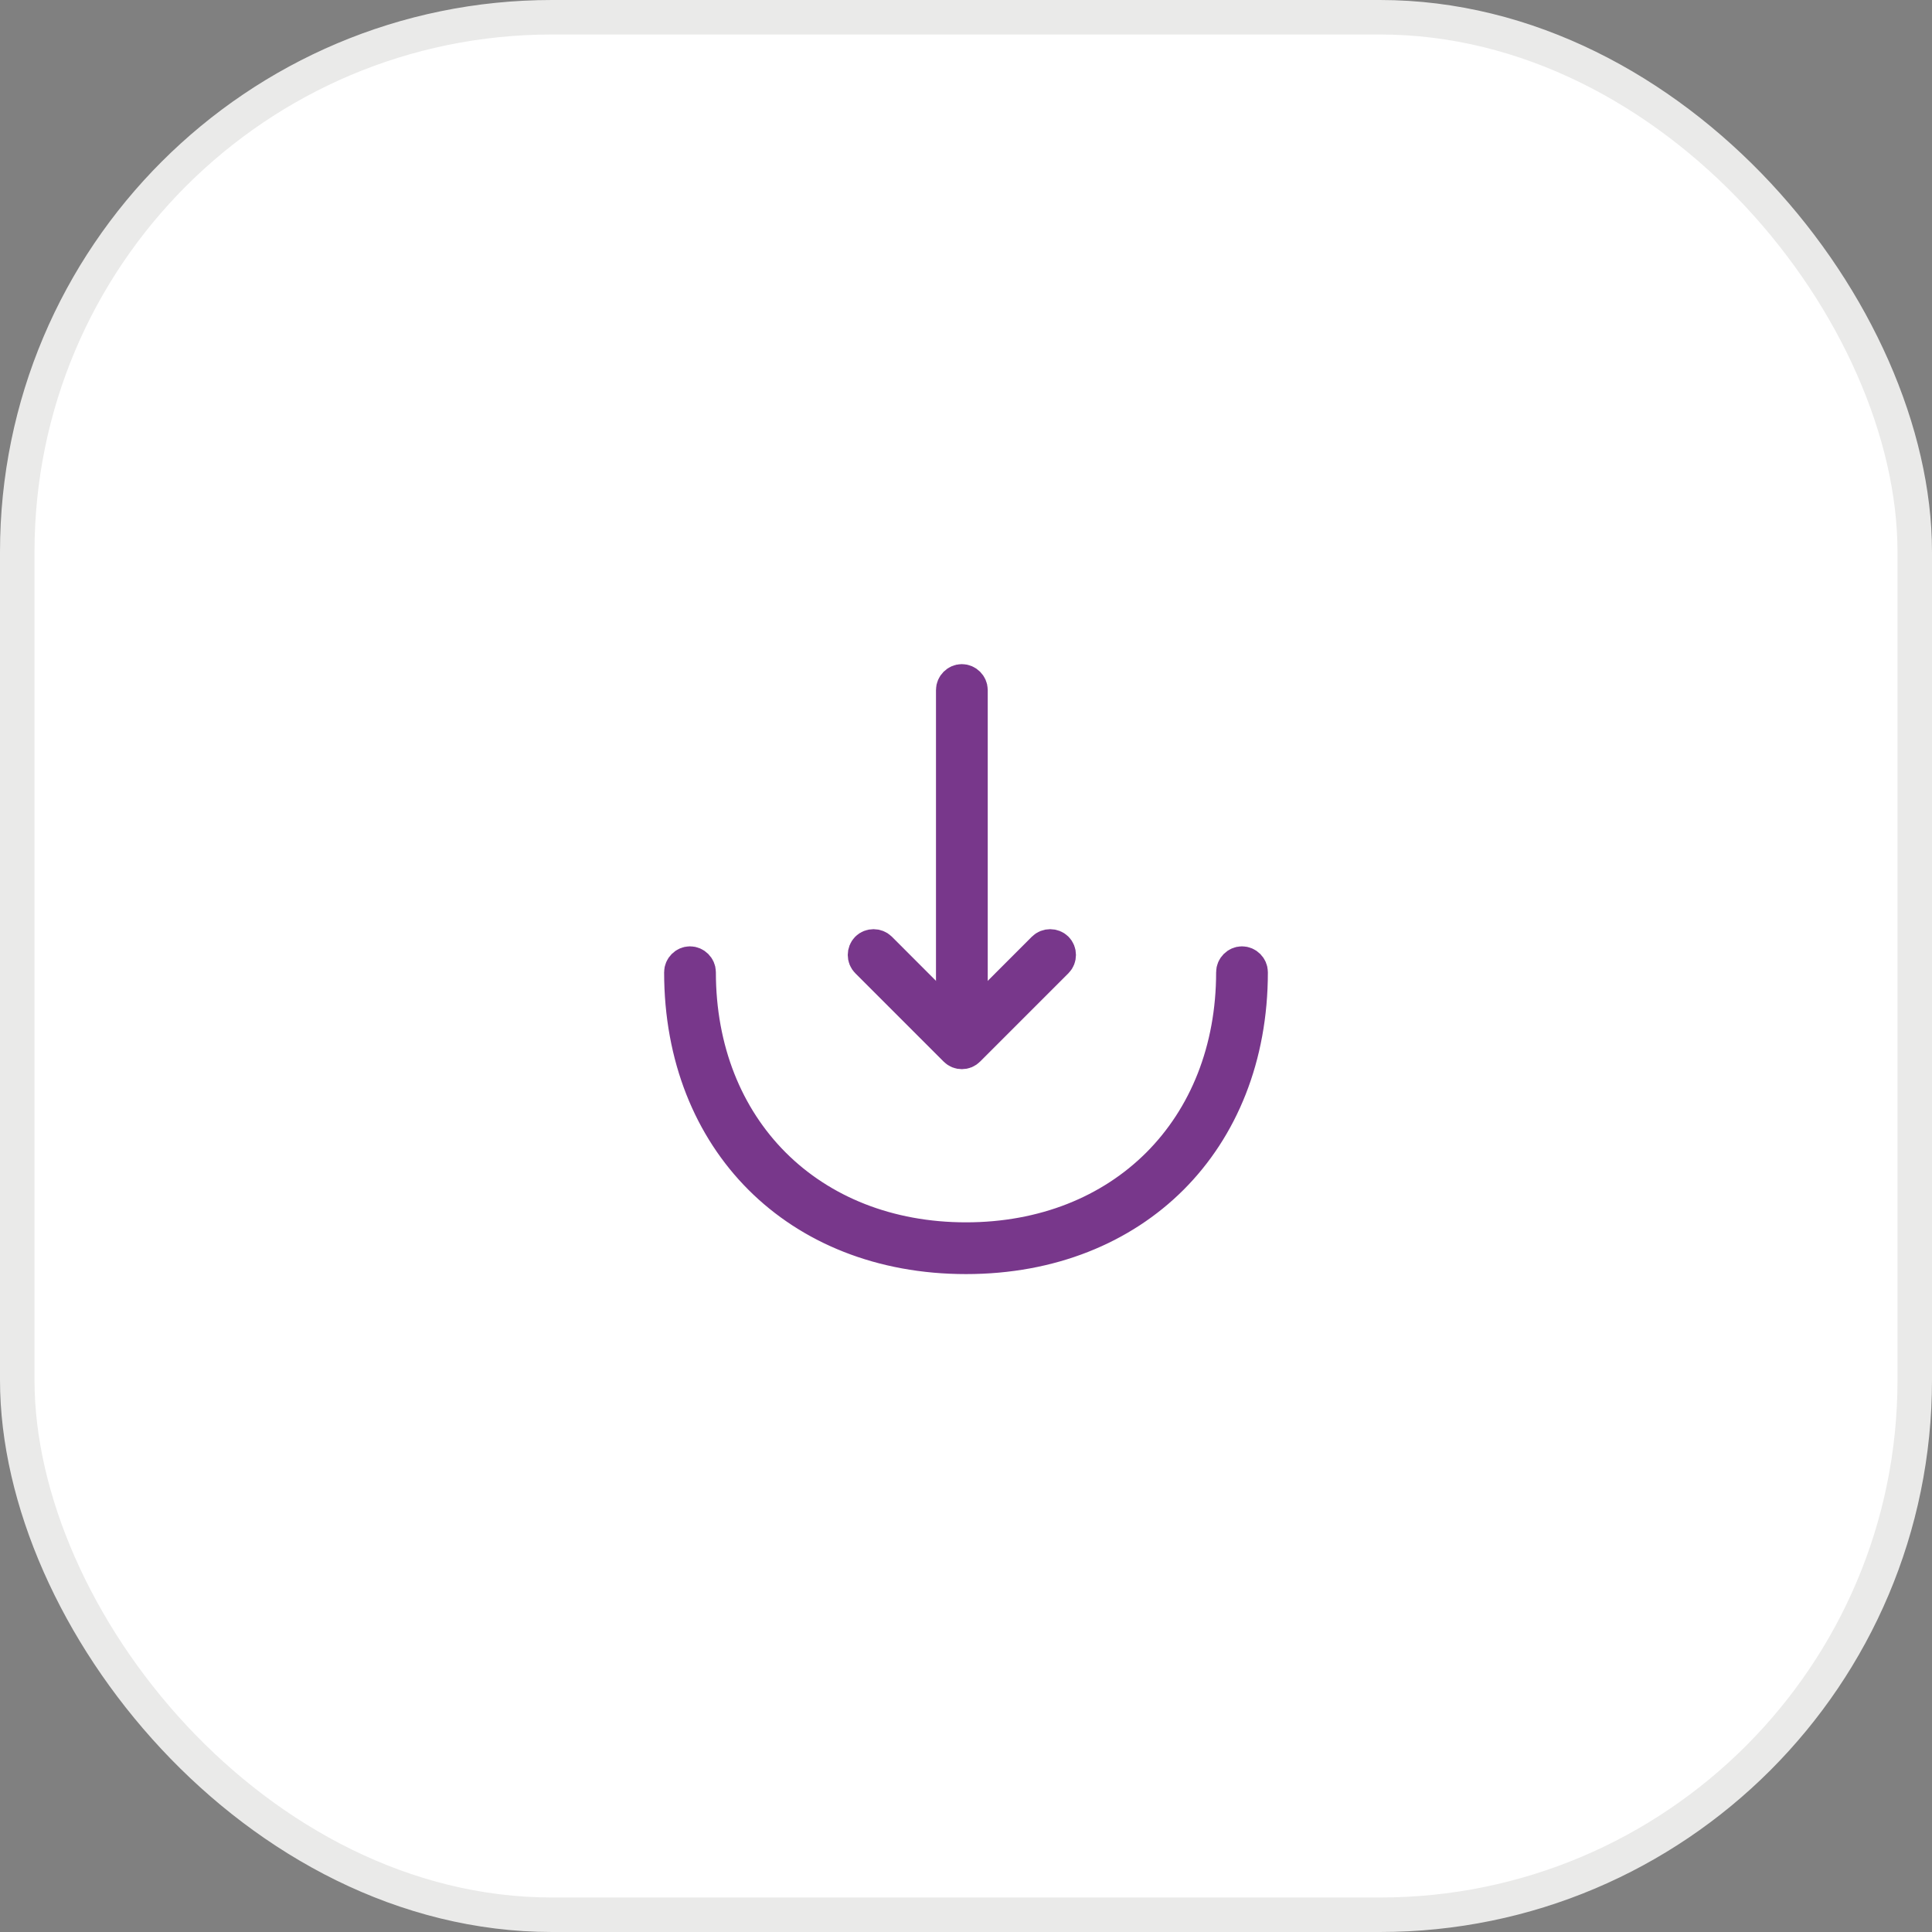
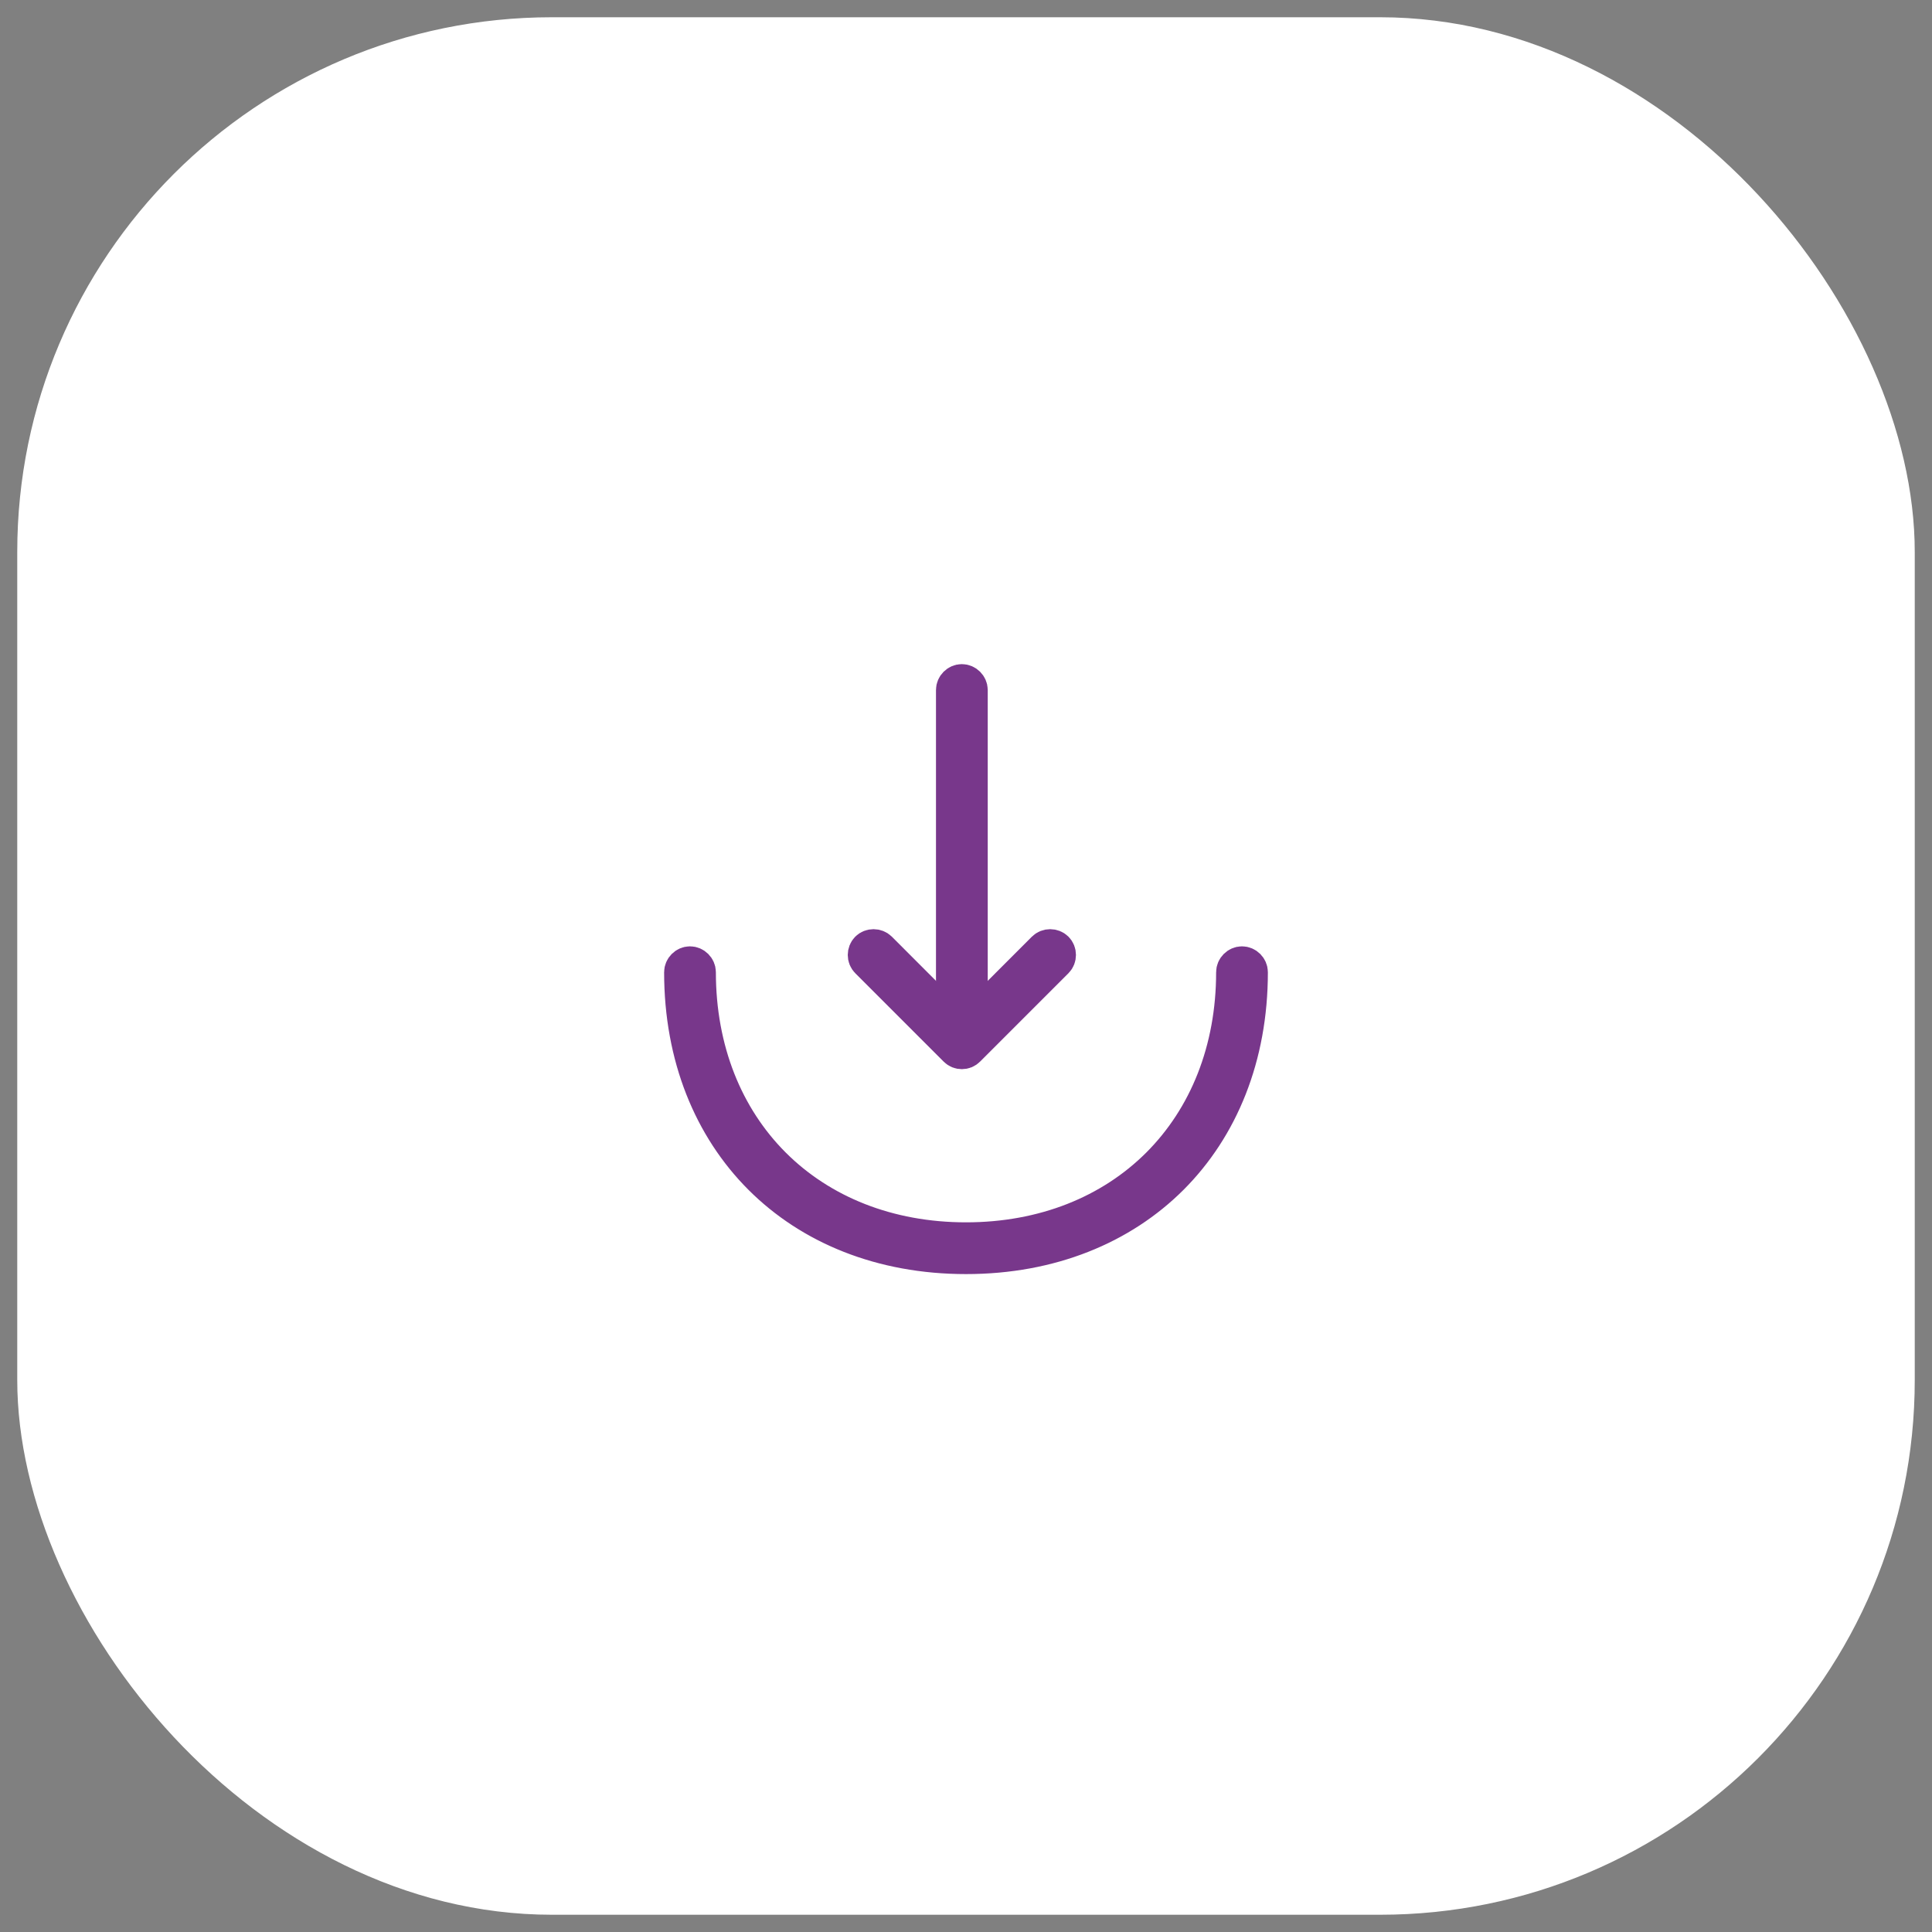
<svg xmlns="http://www.w3.org/2000/svg" width="56" height="56" viewBox="0 0 56 56" fill="none">
  <rect x="0" y="0" width="56" height="56" fill="#808080" stroke="none" />
  <rect x="0.5" y="0.5" width="55" height="55" rx="15.5" fill="white" />
-   <rect x="0.5" y="0.5" width="55" height="55" rx="15.5" stroke="#EAEAE9" />
  <path d="M27.526 29.534L27.88 29.887L28.234 29.534L30.264 27.503C30.358 27.409 30.522 27.409 30.616 27.503C30.711 27.598 30.711 27.762 30.616 27.856L28.056 30.416C28.005 30.468 27.945 30.49 27.88 30.49C27.816 30.49 27.755 30.468 27.704 30.416L25.144 27.856C25.049 27.762 25.049 27.598 25.144 27.503C25.238 27.409 25.402 27.409 25.497 27.503L27.526 29.534Z" fill="#78378B" stroke="#78378B" />
  <path d="M27.88 30.42C27.746 30.42 27.63 30.304 27.63 30.17V20C27.63 19.866 27.746 19.75 27.88 19.75C28.014 19.75 28.13 19.866 28.13 20V30.17C28.13 30.304 28.014 30.42 27.88 30.42Z" fill="#78378B" stroke="#78378B" />
  <path d="M28 36.43C25.545 36.43 23.488 35.574 22.047 34.133C20.606 32.691 19.75 30.635 19.75 28.18C19.75 28.046 19.866 27.93 20 27.93C20.134 27.93 20.25 28.046 20.25 28.18C20.25 30.434 21.039 32.378 22.42 33.76C23.802 35.141 25.746 35.93 28 35.93C30.254 35.93 32.198 35.141 33.58 33.76C34.961 32.378 35.75 30.434 35.75 28.18C35.75 28.046 35.866 27.93 36 27.93C36.134 27.93 36.25 28.046 36.25 28.18C36.25 30.635 35.394 32.691 33.953 34.133C32.511 35.574 30.455 36.43 28 36.43Z" fill="#78378B" stroke="#78378B" />
</svg>